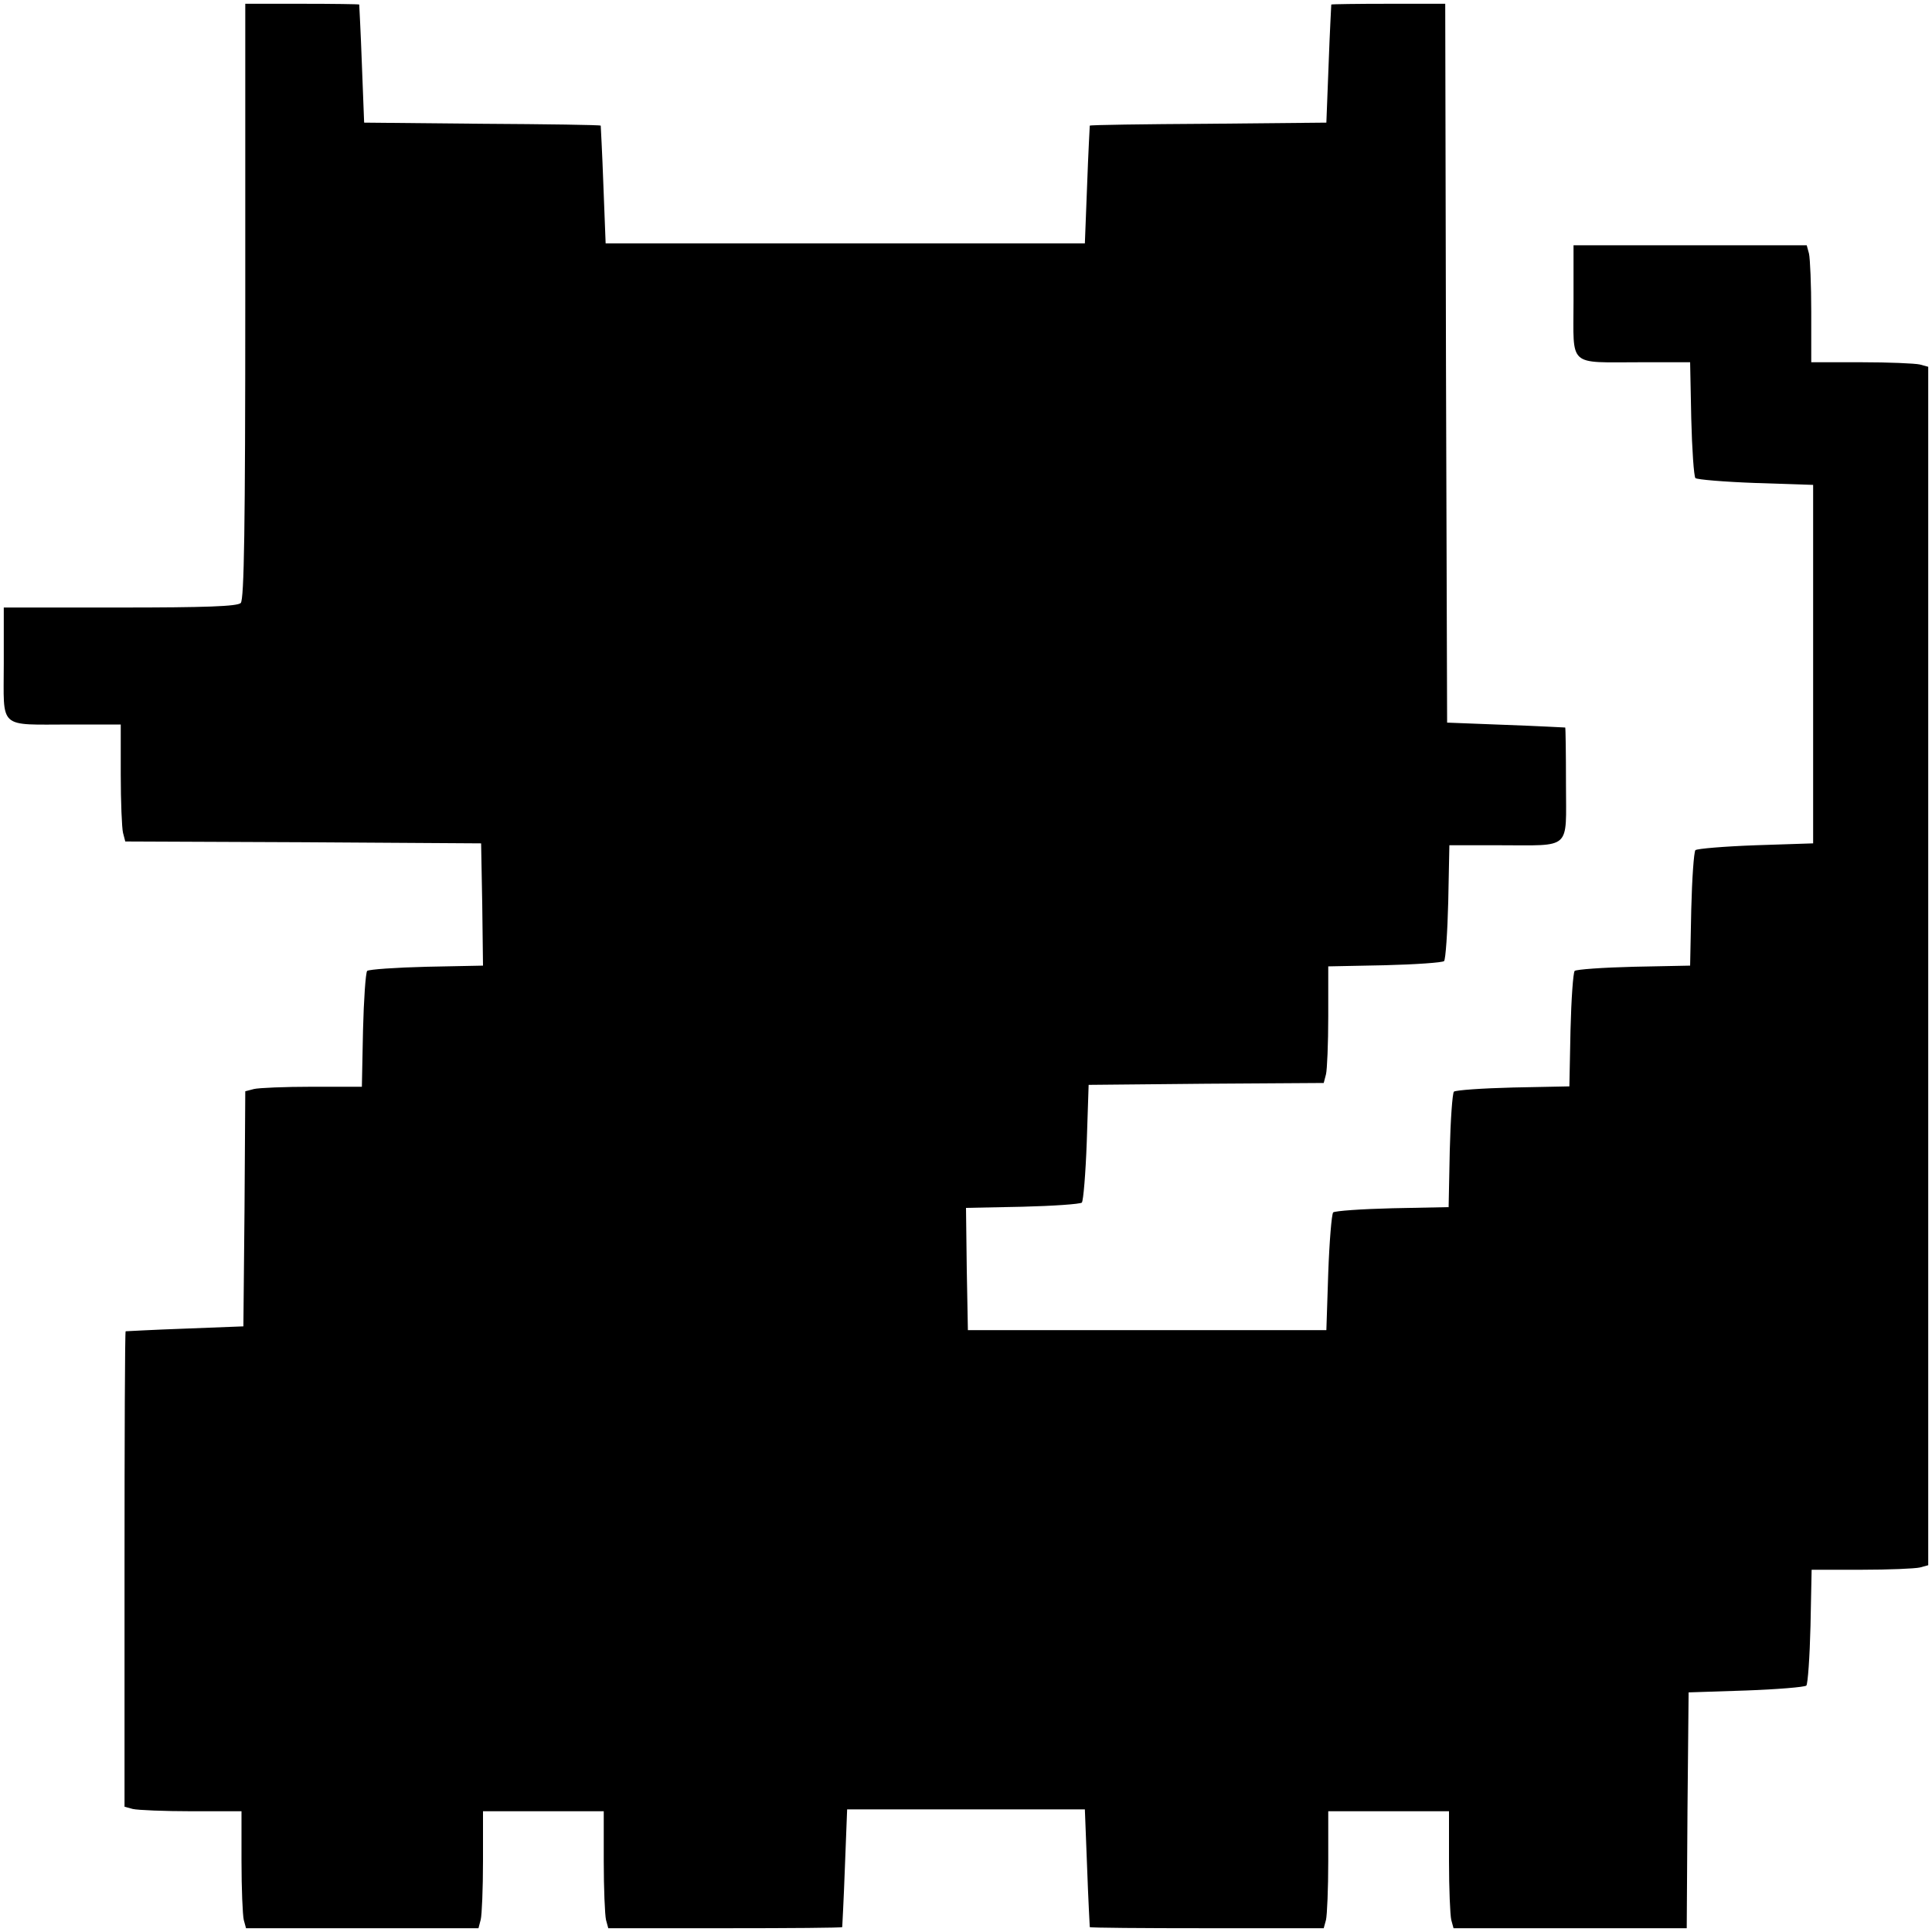
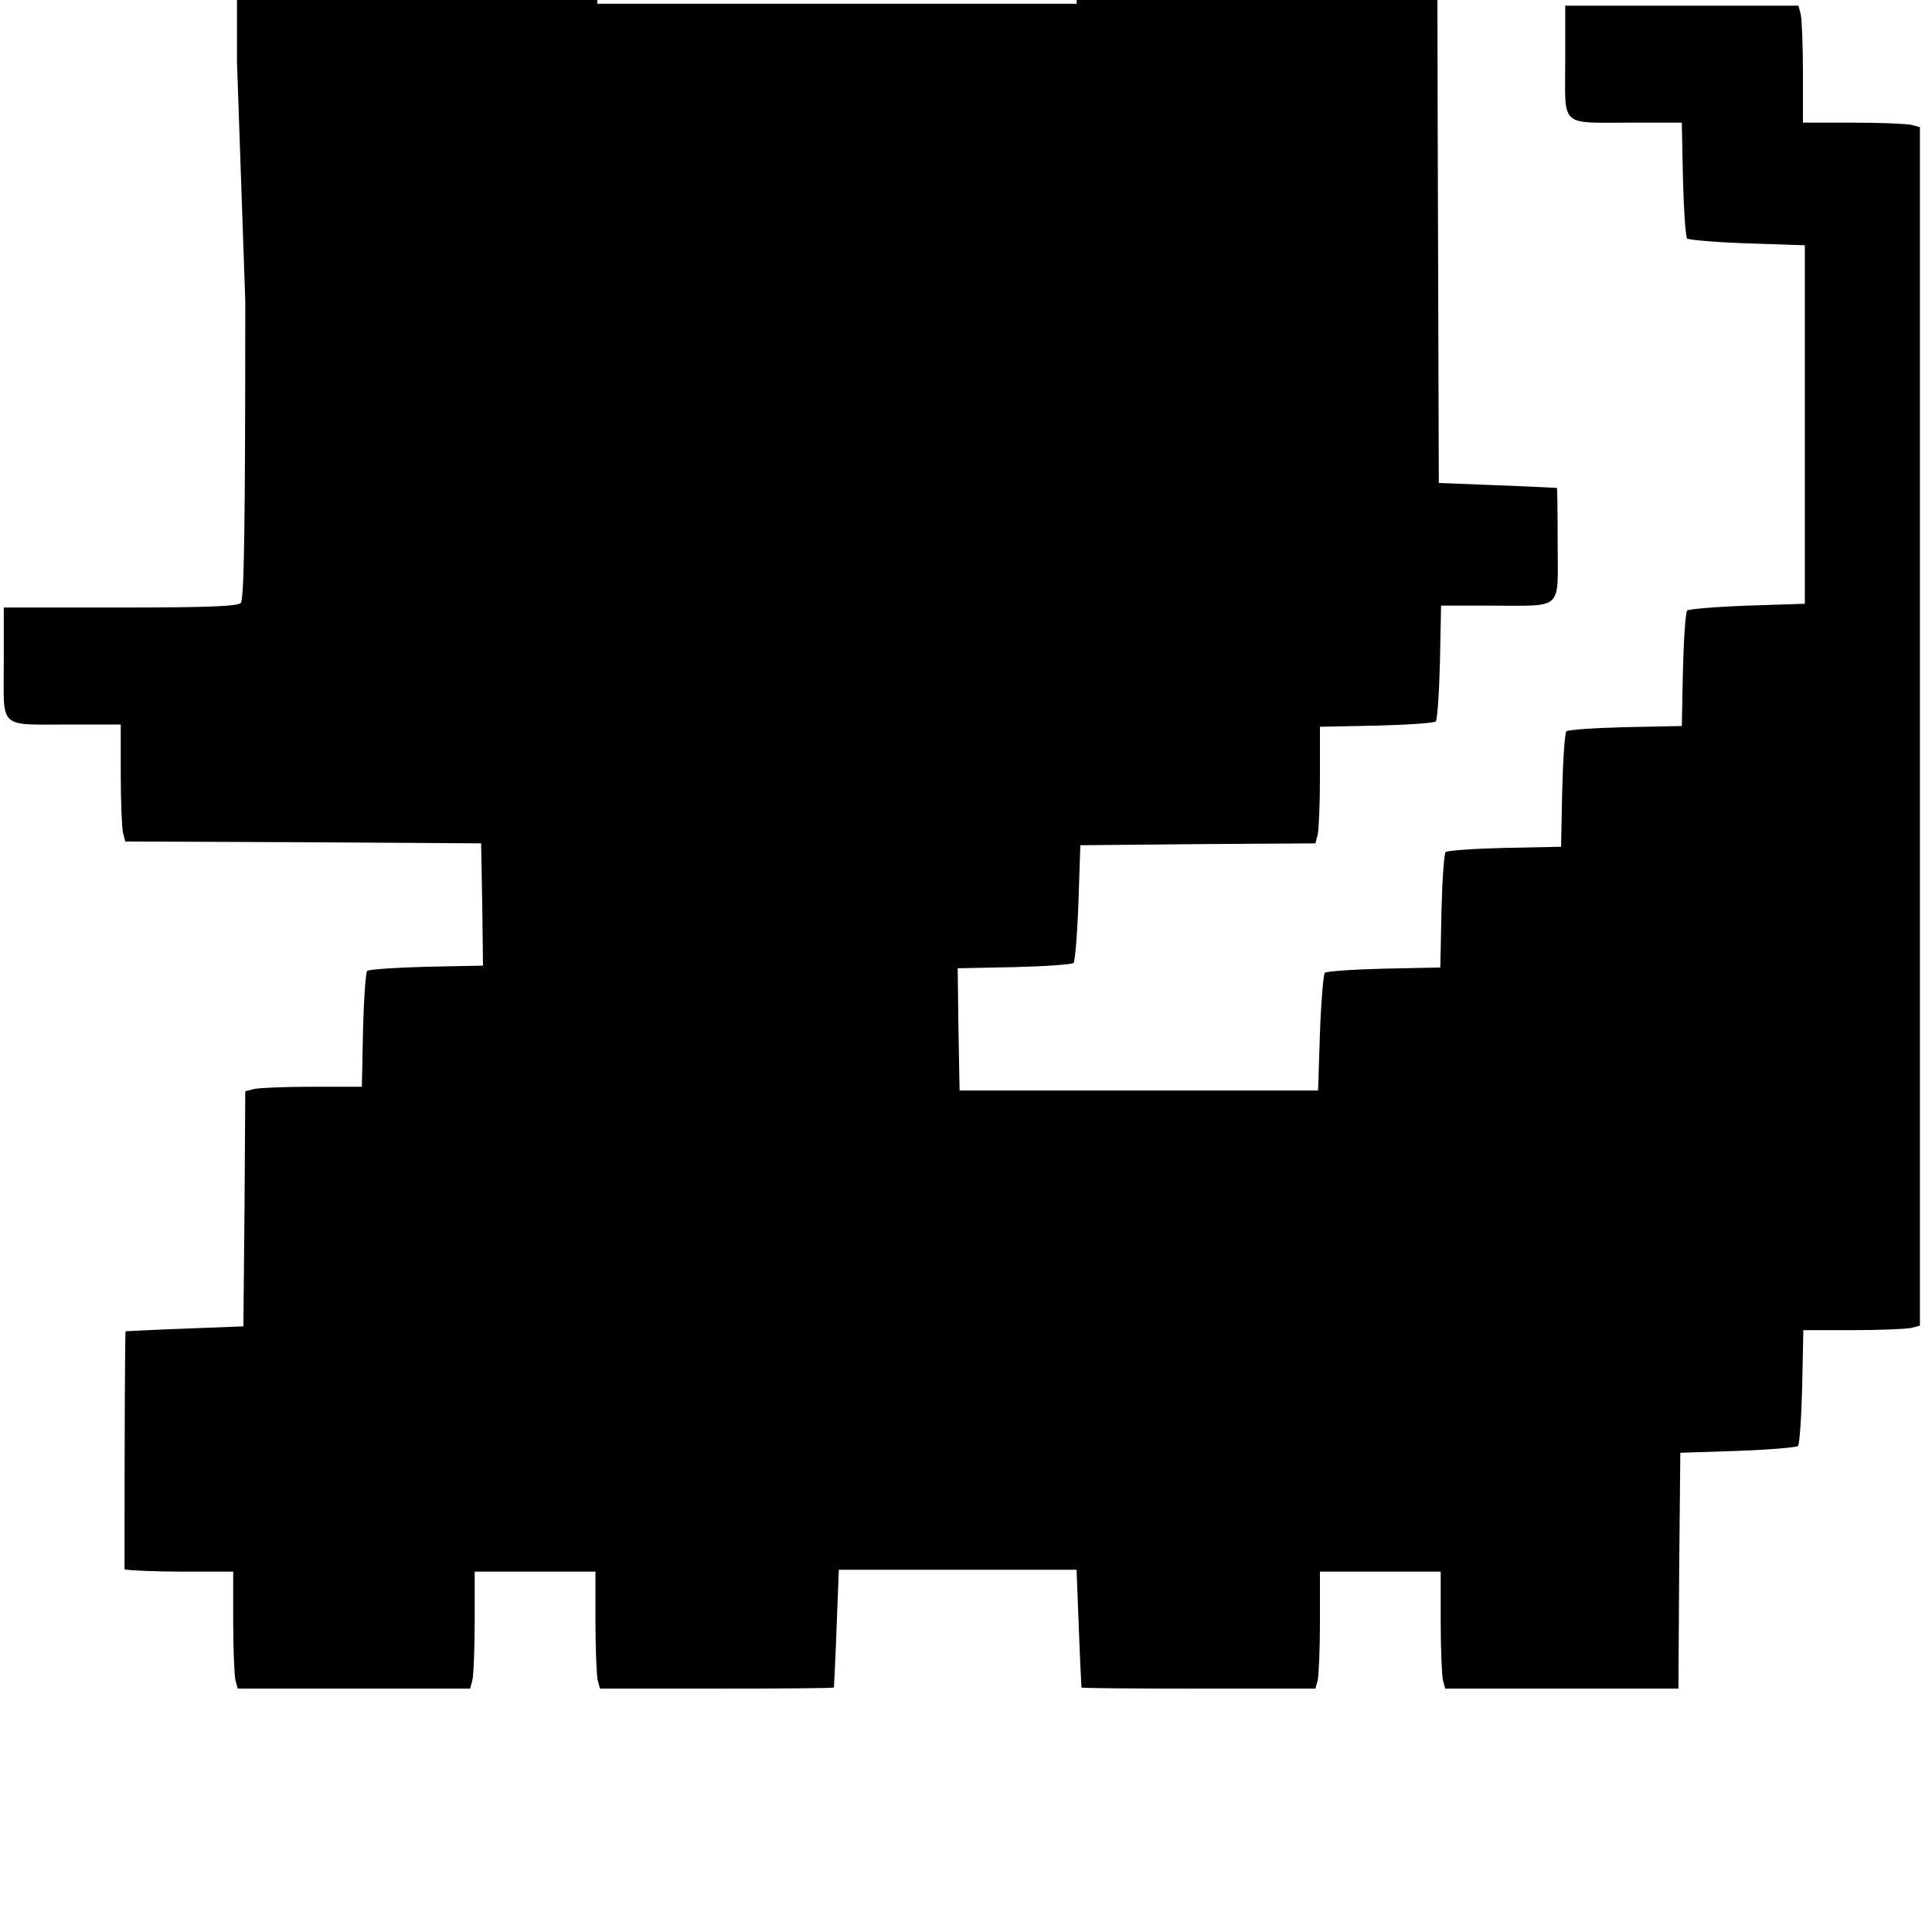
<svg xmlns="http://www.w3.org/2000/svg" version="1.0" width="512pt" height="512pt" viewBox="0 0 512 512" preserveAspectRatio="xMidYMid meet">
  <g transform="translate(0,512) scale(0.1,-0.1)" fill="#000000" stroke="none">
-     <path d="M650 4322 c0 -600 -3 -791 -12 -800 -9 -9 -94 -12 -320 -12 l-308 0 0 -149 c0 -176 -17 -161 178 -161 l132 0 0 -132 c0 -73 3 -143 6 -155 l6 -23 472 -2 471 -3 3 -162 2 -162 -149 -3 c-82 -2 -153 -7 -158 -11 -4 -5 -9 -76 -11 -158 l-3 -149 -132 0 c-73 0 -142 -3 -154 -6 l-23 -6 -2 -312 -3 -311 -155 -6 c-85 -3 -156 -7 -157 -7 -2 -1 -3 -285 -3 -631 l0 -629 22 -6 c13 -3 83 -6 156 -6 l132 0 0 -132 c0 -73 3 -143 6 -156 l6 -22 308 0 308 0 6 23 c3 12 6 82 6 155 l0 132 160 0 160 0 0 -132 c0 -73 3 -143 6 -156 l6 -22 309 0 c170 0 310 1 311 3 0 1 4 72 7 157 l6 155 315 0 315 0 6 -155 c3 -85 7 -156 7 -157 1 -2 141 -3 311 -3 l309 0 6 22 c3 13 6 83 6 156 l0 132 160 0 160 0 0 -132 c0 -73 3 -143 6 -156 l6 -22 309 0 309 0 2 313 3 312 152 5 c83 3 155 9 160 13 4 5 9 76 11 158 l3 149 132 0 c73 0 142 3 155 6 l22 6 0 1588 0 1588 -22 6 c-13 3 -83 6 -155 6 l-133 0 0 133 c0 72 -3 142 -6 155 l-6 22 -309 0 -309 0 0 -149 c0 -176 -17 -161 177 -161 l132 0 3 -149 c2 -82 7 -153 11 -158 5 -4 77 -10 160 -13 l152 -5 0 -475 0 -475 -152 -5 c-83 -3 -155 -9 -160 -13 -4 -5 -9 -75 -11 -157 l-3 -149 -149 -3 c-82 -2 -152 -7 -157 -11 -4 -5 -9 -75 -11 -157 l-3 -149 -149 -3 c-82 -2 -152 -7 -157 -11 -4 -5 -9 -75 -11 -157 l-3 -149 -149 -3 c-82 -2 -152 -7 -157 -11 -4 -5 -10 -77 -13 -160 l-5 -152 -475 0 -475 0 -3 162 -2 162 149 3 c82 2 153 7 158 11 4 5 10 77 13 160 l5 152 311 3 312 2 6 23 c3 12 6 81 6 154 l0 132 149 3 c82 2 153 7 158 11 4 5 9 76 11 158 l3 149 132 0 c194 0 177 -15 177 161 0 82 -1 150 -2 151 -2 0 -73 4 -158 7 l-155 6 -3 953 -2 952 -150 0 c-83 0 -151 -1 -152 -2 0 -2 -4 -73 -7 -158 l-6 -155 -312 -3 c-172 -1 -314 -3 -315 -5 0 -1 -4 -72 -7 -157 l-6 -155 -635 0 -635 0 -6 155 c-3 85 -7 156 -7 157 -1 2 -143 4 -315 5 l-312 3 -6 155 c-3 85 -7 156 -7 158 -1 1 -69 2 -152 2 l-150 0 0 -788z" />
+     <path d="M650 4322 c0 -600 -3 -791 -12 -800 -9 -9 -94 -12 -320 -12 l-308 0 0 -149 c0 -176 -17 -161 178 -161 l132 0 0 -132 c0 -73 3 -143 6 -155 l6 -23 472 -2 471 -3 3 -162 2 -162 -149 -3 c-82 -2 -153 -7 -158 -11 -4 -5 -9 -76 -11 -158 l-3 -149 -132 0 c-73 0 -142 -3 -154 -6 l-23 -6 -2 -312 -3 -311 -155 -6 c-85 -3 -156 -7 -157 -7 -2 -1 -3 -285 -3 -631 c13 -3 83 -6 156 -6 l132 0 0 -132 c0 -73 3 -143 6 -156 l6 -22 308 0 308 0 6 23 c3 12 6 82 6 155 l0 132 160 0 160 0 0 -132 c0 -73 3 -143 6 -156 l6 -22 309 0 c170 0 310 1 311 3 0 1 4 72 7 157 l6 155 315 0 315 0 6 -155 c3 -85 7 -156 7 -157 1 -2 141 -3 311 -3 l309 0 6 22 c3 13 6 83 6 156 l0 132 160 0 160 0 0 -132 c0 -73 3 -143 6 -156 l6 -22 309 0 309 0 2 313 3 312 152 5 c83 3 155 9 160 13 4 5 9 76 11 158 l3 149 132 0 c73 0 142 3 155 6 l22 6 0 1588 0 1588 -22 6 c-13 3 -83 6 -155 6 l-133 0 0 133 c0 72 -3 142 -6 155 l-6 22 -309 0 -309 0 0 -149 c0 -176 -17 -161 177 -161 l132 0 3 -149 c2 -82 7 -153 11 -158 5 -4 77 -10 160 -13 l152 -5 0 -475 0 -475 -152 -5 c-83 -3 -155 -9 -160 -13 -4 -5 -9 -75 -11 -157 l-3 -149 -149 -3 c-82 -2 -152 -7 -157 -11 -4 -5 -9 -75 -11 -157 l-3 -149 -149 -3 c-82 -2 -152 -7 -157 -11 -4 -5 -9 -75 -11 -157 l-3 -149 -149 -3 c-82 -2 -152 -7 -157 -11 -4 -5 -10 -77 -13 -160 l-5 -152 -475 0 -475 0 -3 162 -2 162 149 3 c82 2 153 7 158 11 4 5 10 77 13 160 l5 152 311 3 312 2 6 23 c3 12 6 81 6 154 l0 132 149 3 c82 2 153 7 158 11 4 5 9 76 11 158 l3 149 132 0 c194 0 177 -15 177 161 0 82 -1 150 -2 151 -2 0 -73 4 -158 7 l-155 6 -3 953 -2 952 -150 0 c-83 0 -151 -1 -152 -2 0 -2 -4 -73 -7 -158 l-6 -155 -312 -3 c-172 -1 -314 -3 -315 -5 0 -1 -4 -72 -7 -157 l-6 -155 -635 0 -635 0 -6 155 c-3 85 -7 156 -7 157 -1 2 -143 4 -315 5 l-312 3 -6 155 c-3 85 -7 156 -7 158 -1 1 -69 2 -152 2 l-150 0 0 -788z" />
  </g>
</svg>